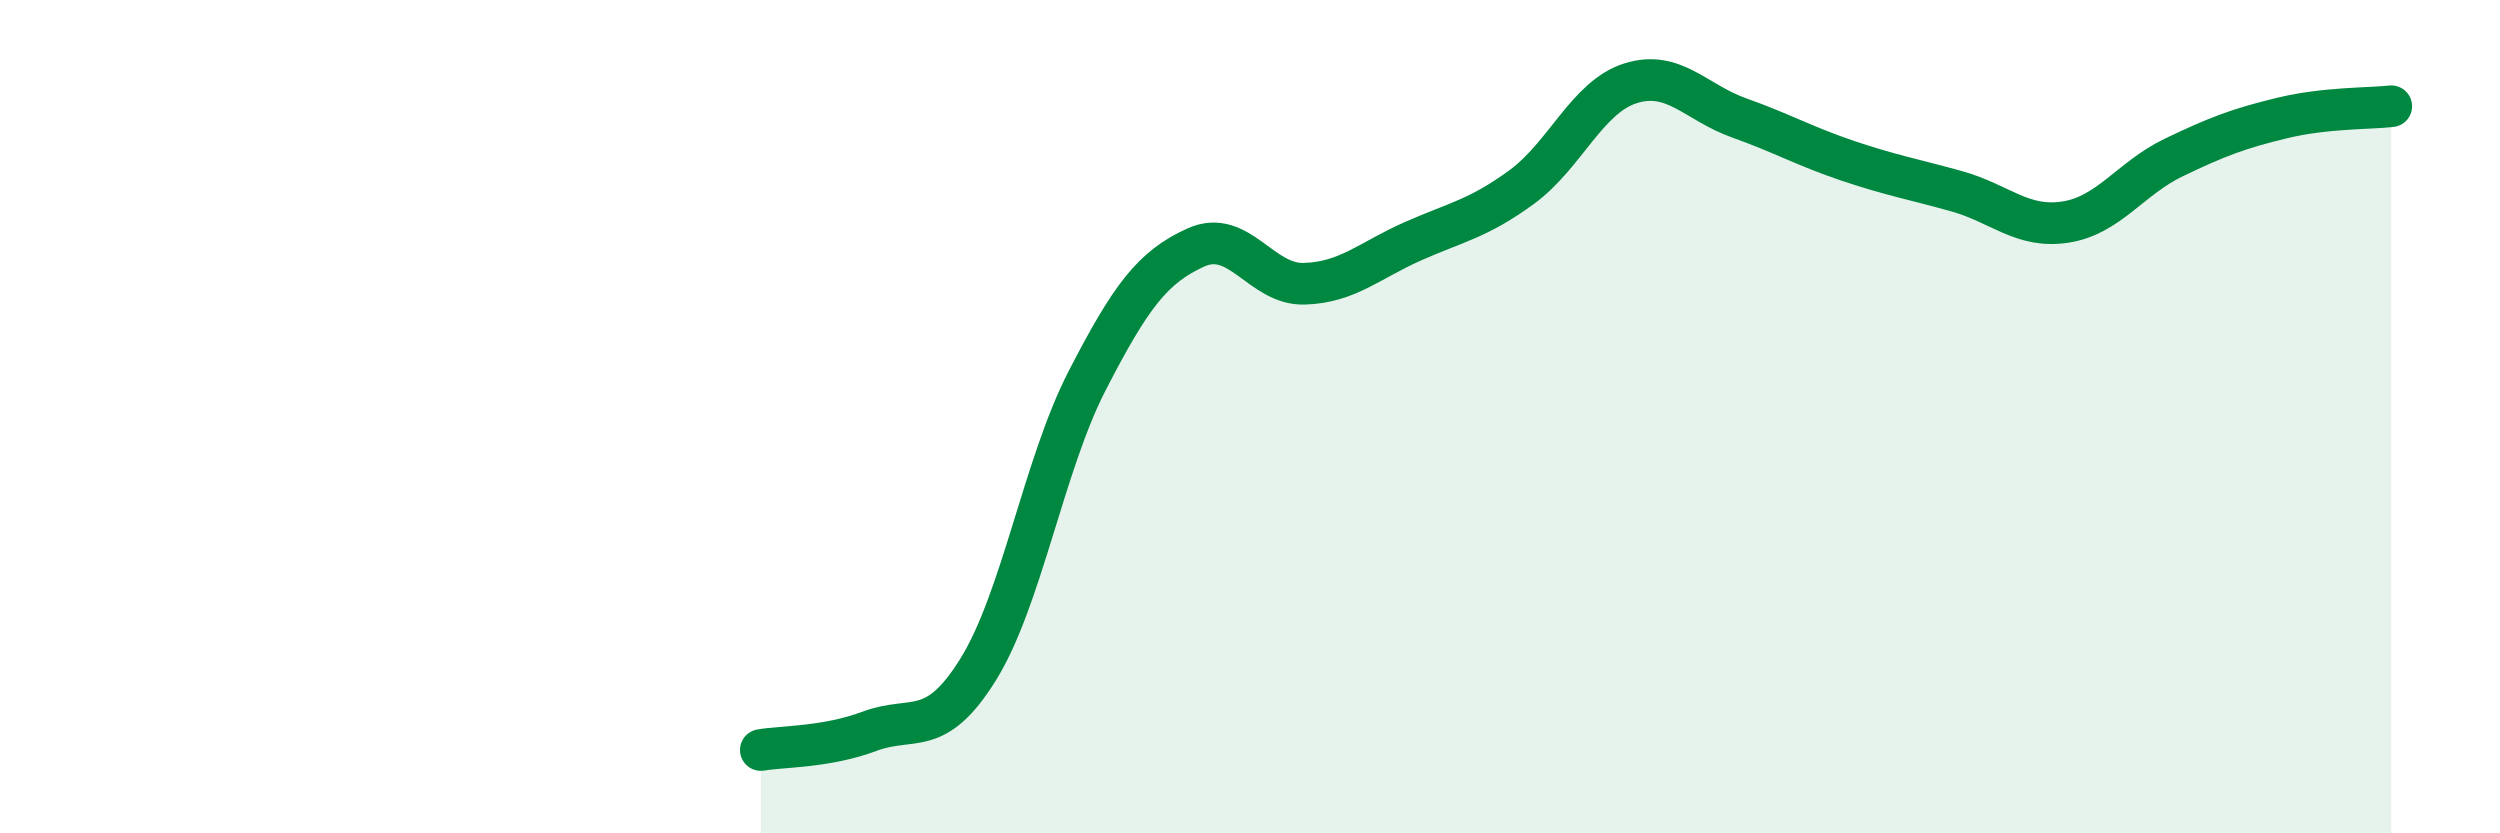
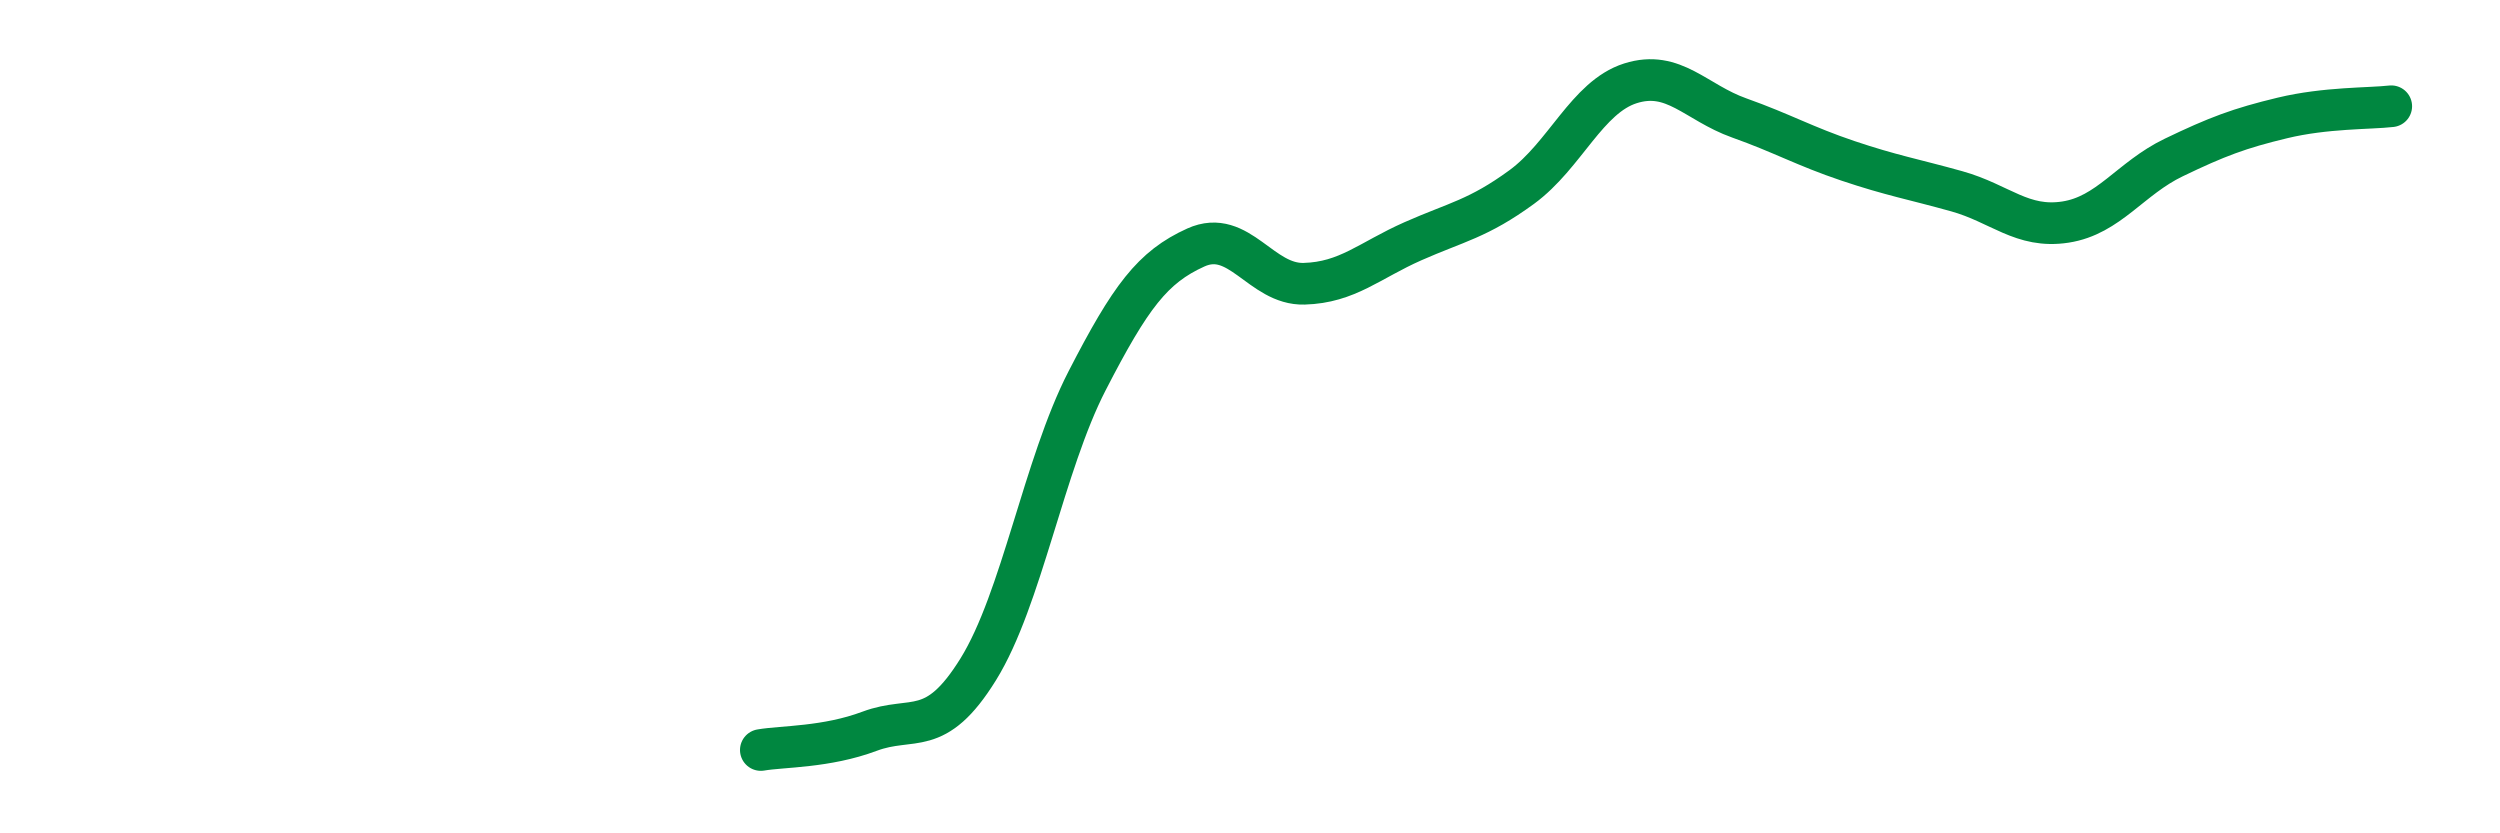
<svg xmlns="http://www.w3.org/2000/svg" width="60" height="20" viewBox="0 0 60 20">
-   <path d="M 18.26,18 C 18.78,17.91 19.83,17.94 20.87,17.55 C 21.91,17.16 22.44,17.74 23.48,16.06 C 24.52,14.38 25.05,11.16 26.09,9.14 C 27.13,7.12 27.66,6.41 28.7,5.94 C 29.74,5.47 30.26,6.84 31.3,6.81 C 32.34,6.78 32.87,6.25 33.91,5.79 C 34.95,5.33 35.48,5.25 36.52,4.49 C 37.56,3.73 38.09,2.33 39.13,2 C 40.17,1.67 40.7,2.46 41.74,2.83 C 42.78,3.2 43.31,3.51 44.35,3.86 C 45.39,4.21 45.92,4.3 46.96,4.59 C 48,4.88 48.53,5.49 49.57,5.33 C 50.61,5.17 51.13,4.28 52.17,3.78 C 53.21,3.28 53.74,3.08 54.78,2.83 C 55.82,2.58 56.87,2.61 57.39,2.55L57.39 20L18.26 20Z" fill="#008740" opacity="0.1" stroke-linecap="round" stroke-linejoin="round" />
  <path d="M 18.26,18 C 18.78,17.91 19.83,17.94 20.87,17.55 C 21.91,17.16 22.44,17.74 23.48,16.06 C 24.52,14.38 25.05,11.16 26.09,9.14 C 27.13,7.12 27.66,6.41 28.7,5.94 C 29.74,5.47 30.26,6.84 31.3,6.81 C 32.34,6.78 32.87,6.25 33.91,5.79 C 34.95,5.33 35.48,5.25 36.52,4.49 C 37.56,3.73 38.09,2.33 39.13,2 C 40.17,1.67 40.7,2.46 41.74,2.83 C 42.78,3.2 43.31,3.51 44.35,3.86 C 45.39,4.21 45.92,4.3 46.96,4.59 C 48,4.88 48.53,5.49 49.57,5.33 C 50.61,5.17 51.13,4.28 52.17,3.78 C 53.21,3.28 53.74,3.08 54.78,2.83 C 55.82,2.58 56.87,2.61 57.39,2.55" stroke="#008740" stroke-width="1" fill="none" stroke-linecap="round" stroke-linejoin="round" />
</svg>